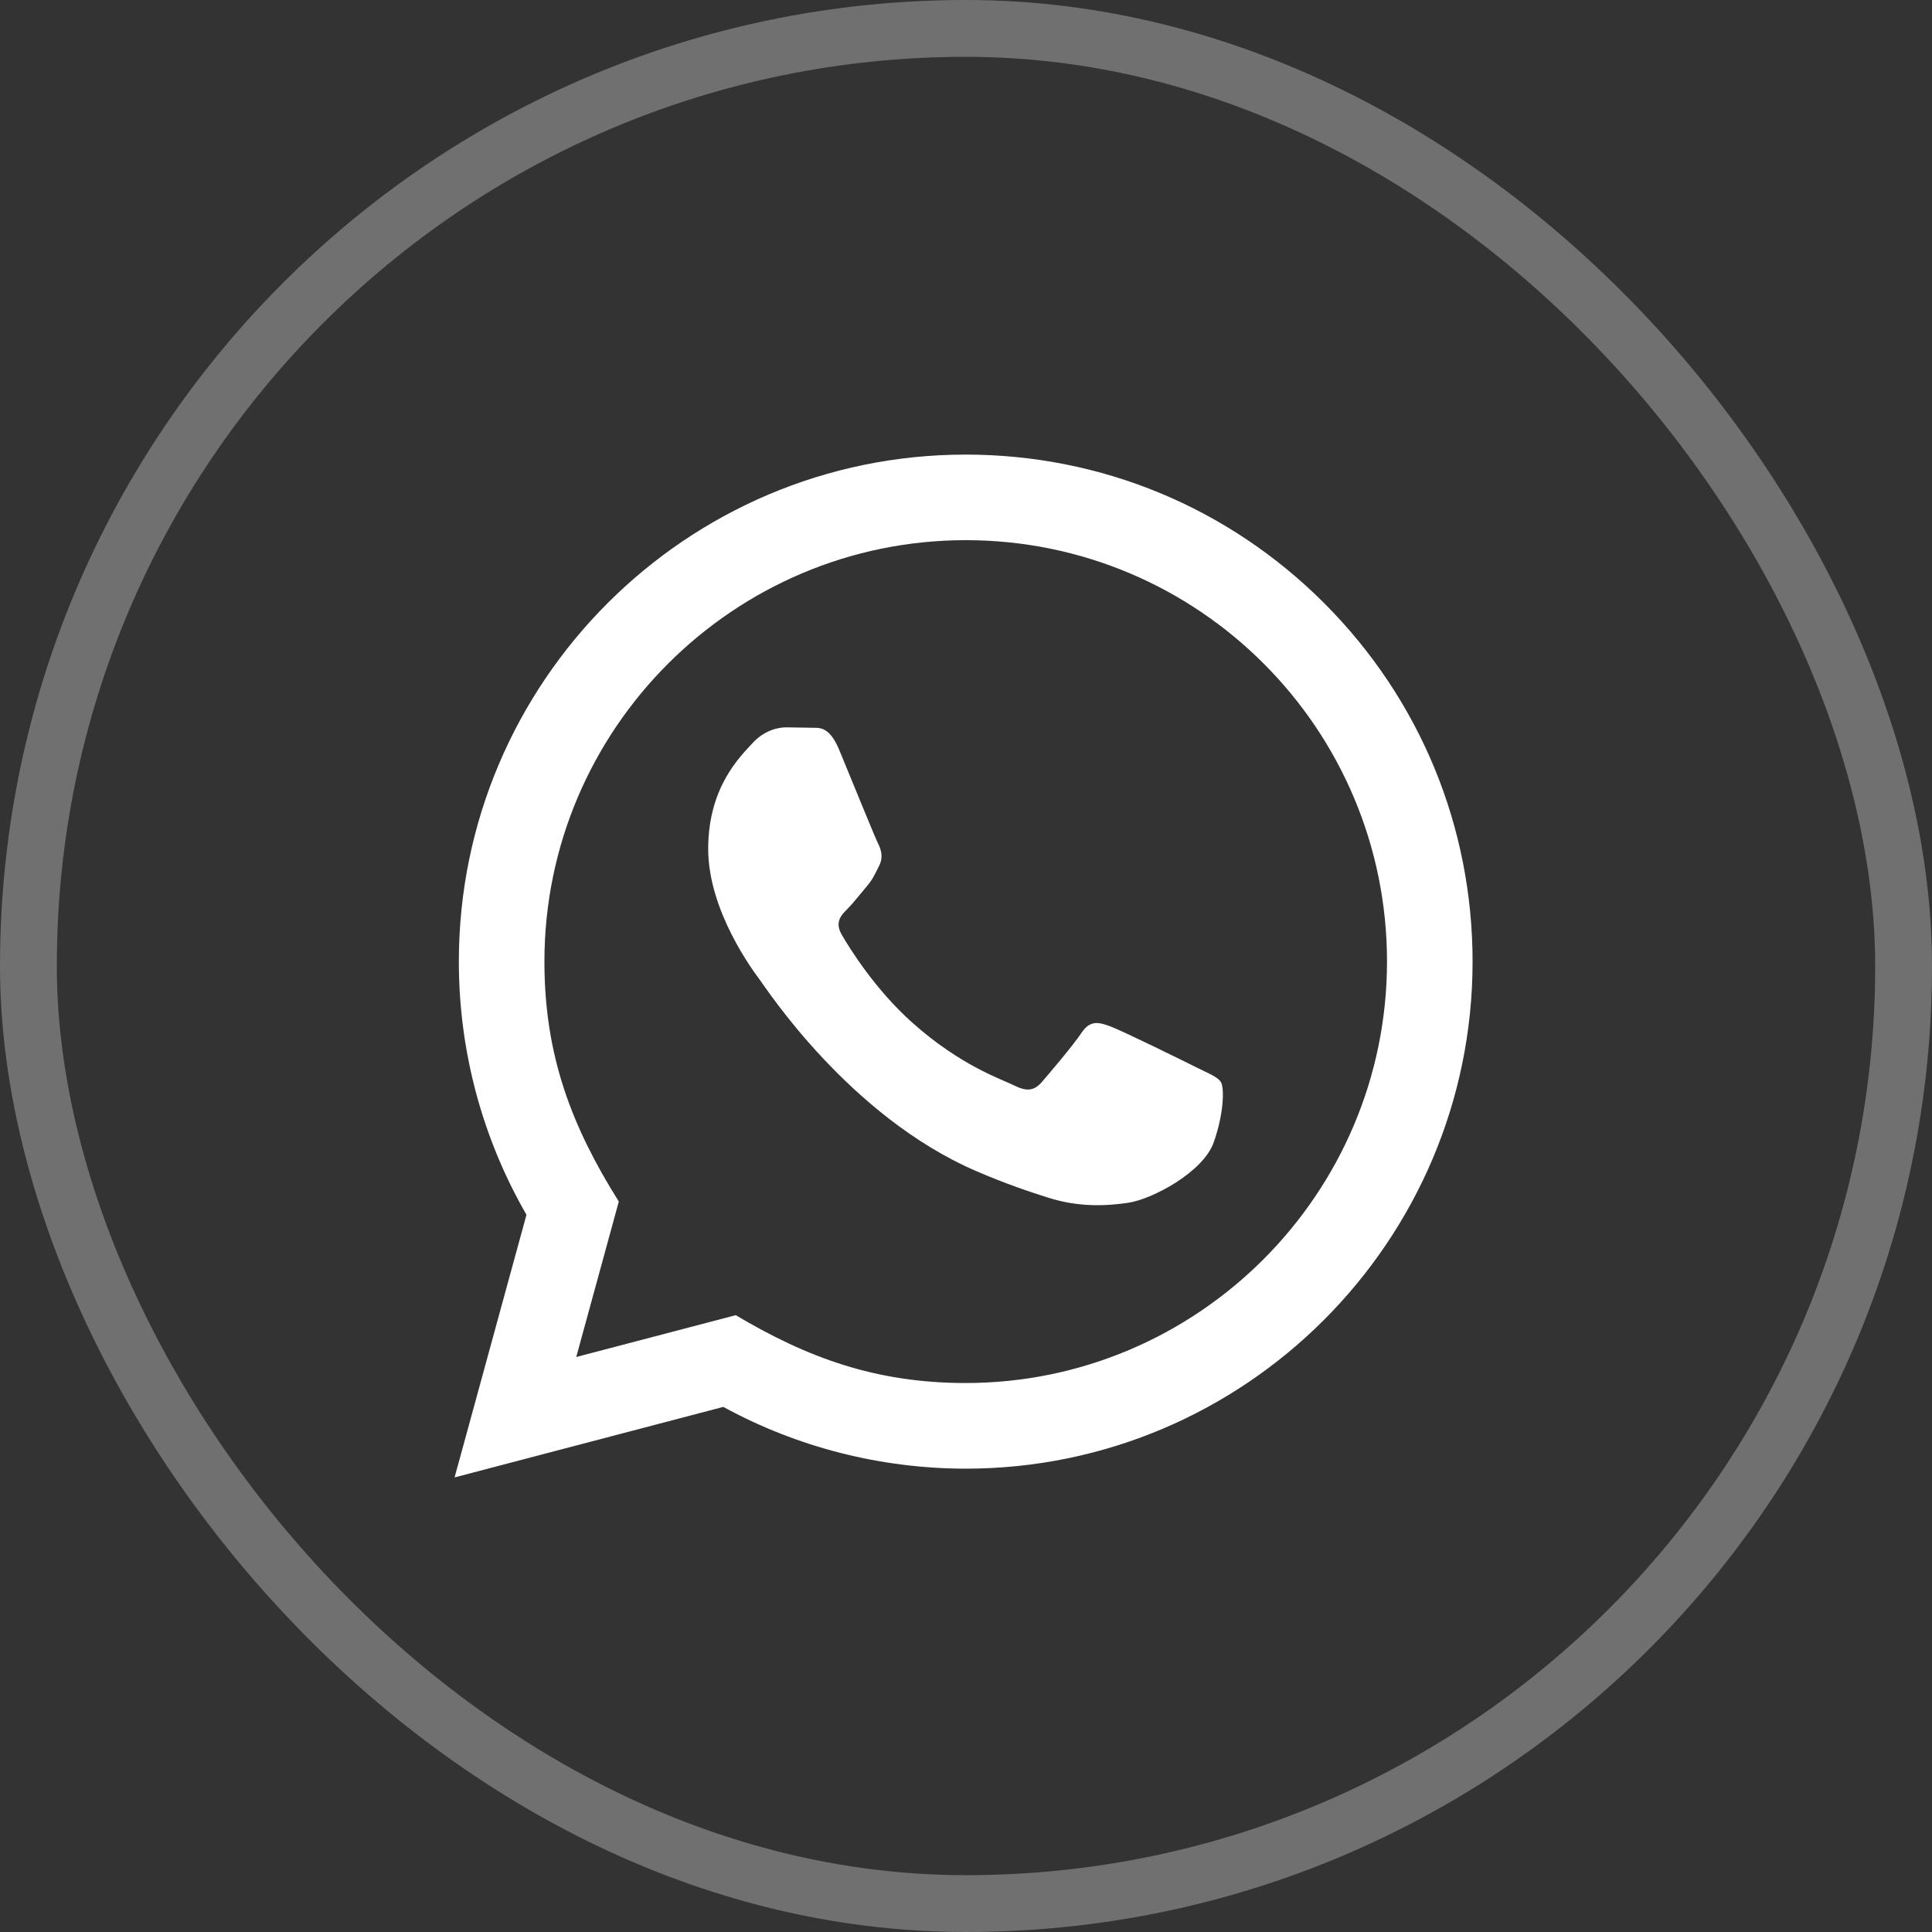
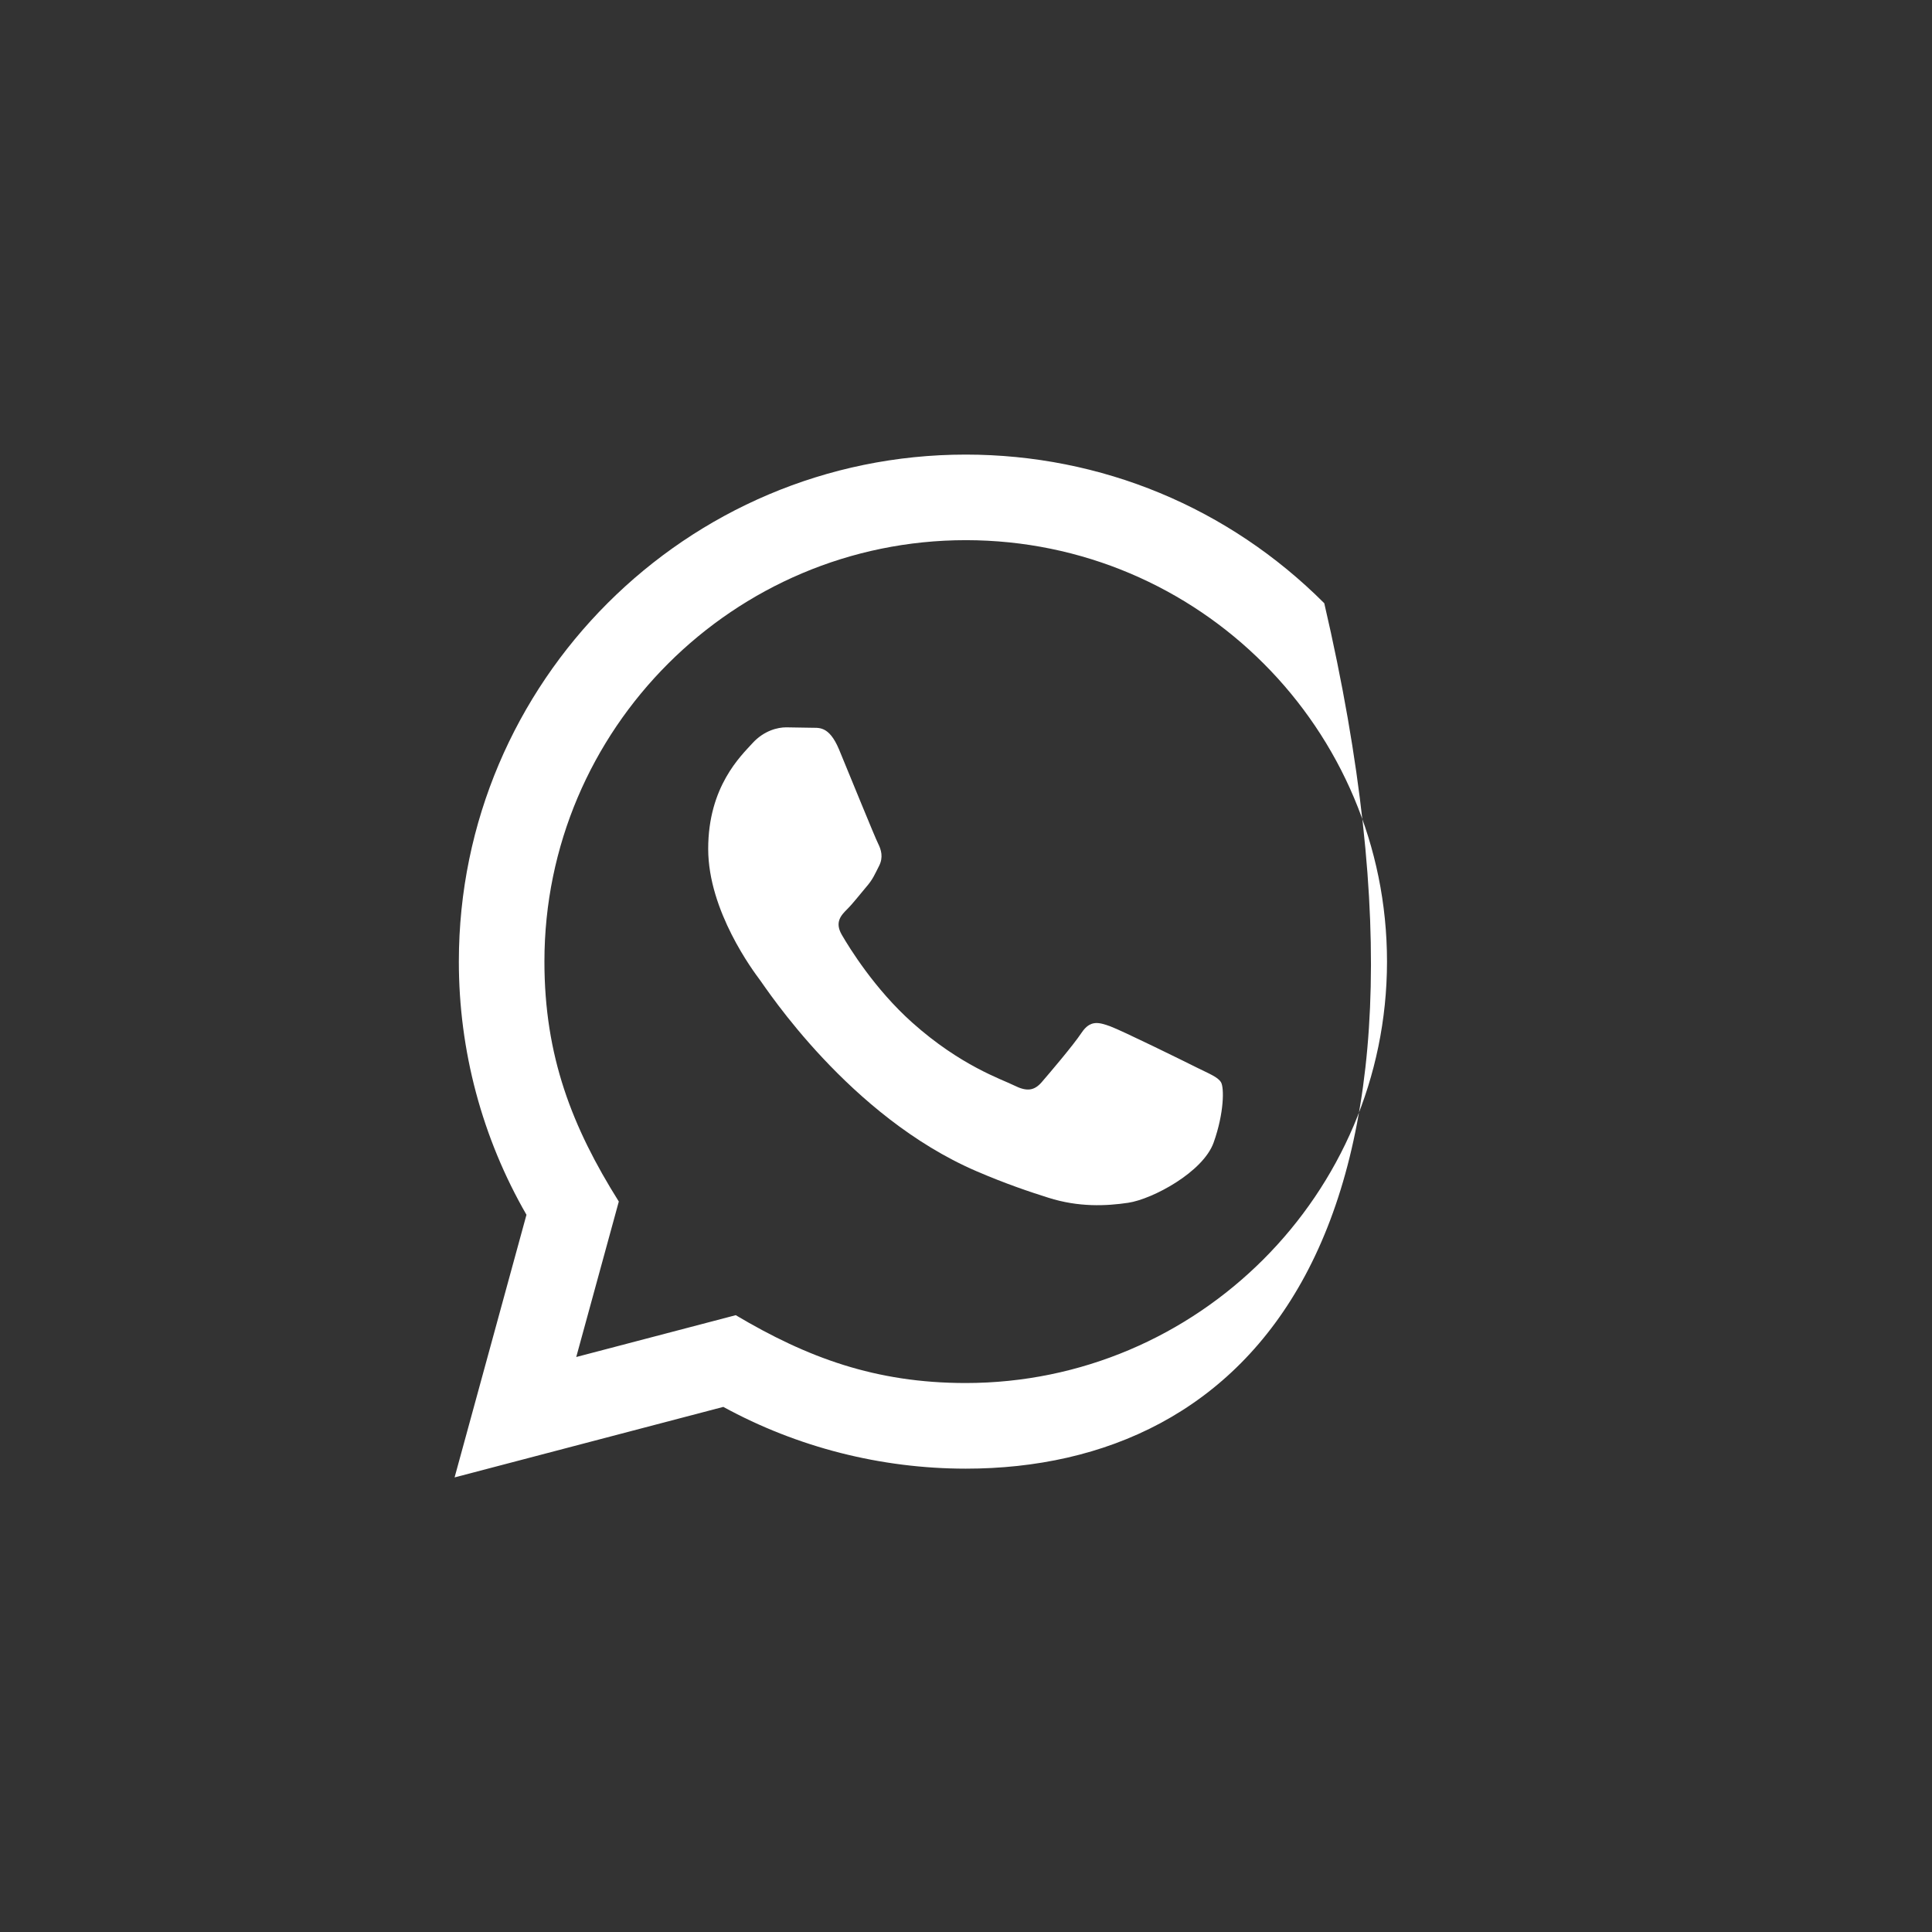
<svg xmlns="http://www.w3.org/2000/svg" width="34" height="34" viewBox="0 0 34 34" fill="none">
  <rect x="0" y="0" width="34" height="34" fill="#333333" stroke="none" />
-   <rect x="0.5" y="0.5" width="33" height="33" rx="16.5" stroke="white" stroke-opacity="0.3" />
-   <path d="M8 26L9.265 21.378C8.485 20.025 8.074 18.491 8.075 16.918C8.077 12.001 12.079 8 16.995 8C19.381 8.001 21.62 8.93 23.305 10.616C24.988 12.302 25.915 14.543 25.915 16.927C25.912 21.844 21.911 25.846 16.995 25.846C15.502 25.845 14.031 25.471 12.729 24.759L8 26ZM12.948 23.145C14.205 23.891 15.405 24.338 16.992 24.339C21.078 24.339 24.406 21.013 24.409 16.925C24.41 12.829 21.097 9.508 16.998 9.506C12.909 9.506 9.582 12.832 9.581 16.919C9.58 18.588 10.069 19.837 10.89 21.145L10.141 23.881L12.948 23.145ZM21.488 19.047C21.433 18.954 21.284 18.898 21.061 18.787C20.838 18.675 19.742 18.136 19.537 18.061C19.333 17.987 19.185 17.95 19.035 18.173C18.887 18.396 18.459 18.898 18.33 19.047C18.2 19.195 18.07 19.214 17.847 19.102C17.624 18.991 16.905 18.756 16.054 17.996C15.392 17.405 14.944 16.675 14.815 16.452C14.685 16.229 14.801 16.108 14.912 15.997C15.012 15.898 15.135 15.737 15.246 15.607C15.36 15.477 15.396 15.384 15.472 15.235C15.546 15.087 15.509 14.956 15.453 14.845C15.396 14.733 14.951 13.636 14.766 13.19C14.584 12.756 14.4 12.814 14.264 12.807L13.836 12.8C13.688 12.8 13.447 12.855 13.242 13.079C13.039 13.303 12.463 13.841 12.463 14.938C12.463 16.035 13.261 17.095 13.372 17.244C13.484 17.392 14.944 19.644 17.179 20.609C17.711 20.838 18.127 20.976 18.45 21.078C18.984 21.248 19.47 21.224 19.854 21.167C20.282 21.103 21.172 20.628 21.358 20.107C21.544 19.586 21.544 19.14 21.488 19.047Z" fill="white" />
+   <path d="M8 26L9.265 21.378C8.485 20.025 8.074 18.491 8.075 16.918C8.077 12.001 12.079 8 16.995 8C19.381 8.001 21.62 8.93 23.305 10.616C25.912 21.844 21.911 25.846 16.995 25.846C15.502 25.845 14.031 25.471 12.729 24.759L8 26ZM12.948 23.145C14.205 23.891 15.405 24.338 16.992 24.339C21.078 24.339 24.406 21.013 24.409 16.925C24.41 12.829 21.097 9.508 16.998 9.506C12.909 9.506 9.582 12.832 9.581 16.919C9.58 18.588 10.069 19.837 10.89 21.145L10.141 23.881L12.948 23.145ZM21.488 19.047C21.433 18.954 21.284 18.898 21.061 18.787C20.838 18.675 19.742 18.136 19.537 18.061C19.333 17.987 19.185 17.95 19.035 18.173C18.887 18.396 18.459 18.898 18.33 19.047C18.2 19.195 18.07 19.214 17.847 19.102C17.624 18.991 16.905 18.756 16.054 17.996C15.392 17.405 14.944 16.675 14.815 16.452C14.685 16.229 14.801 16.108 14.912 15.997C15.012 15.898 15.135 15.737 15.246 15.607C15.36 15.477 15.396 15.384 15.472 15.235C15.546 15.087 15.509 14.956 15.453 14.845C15.396 14.733 14.951 13.636 14.766 13.19C14.584 12.756 14.4 12.814 14.264 12.807L13.836 12.8C13.688 12.8 13.447 12.855 13.242 13.079C13.039 13.303 12.463 13.841 12.463 14.938C12.463 16.035 13.261 17.095 13.372 17.244C13.484 17.392 14.944 19.644 17.179 20.609C17.711 20.838 18.127 20.976 18.45 21.078C18.984 21.248 19.47 21.224 19.854 21.167C20.282 21.103 21.172 20.628 21.358 20.107C21.544 19.586 21.544 19.14 21.488 19.047Z" fill="white" />
</svg>